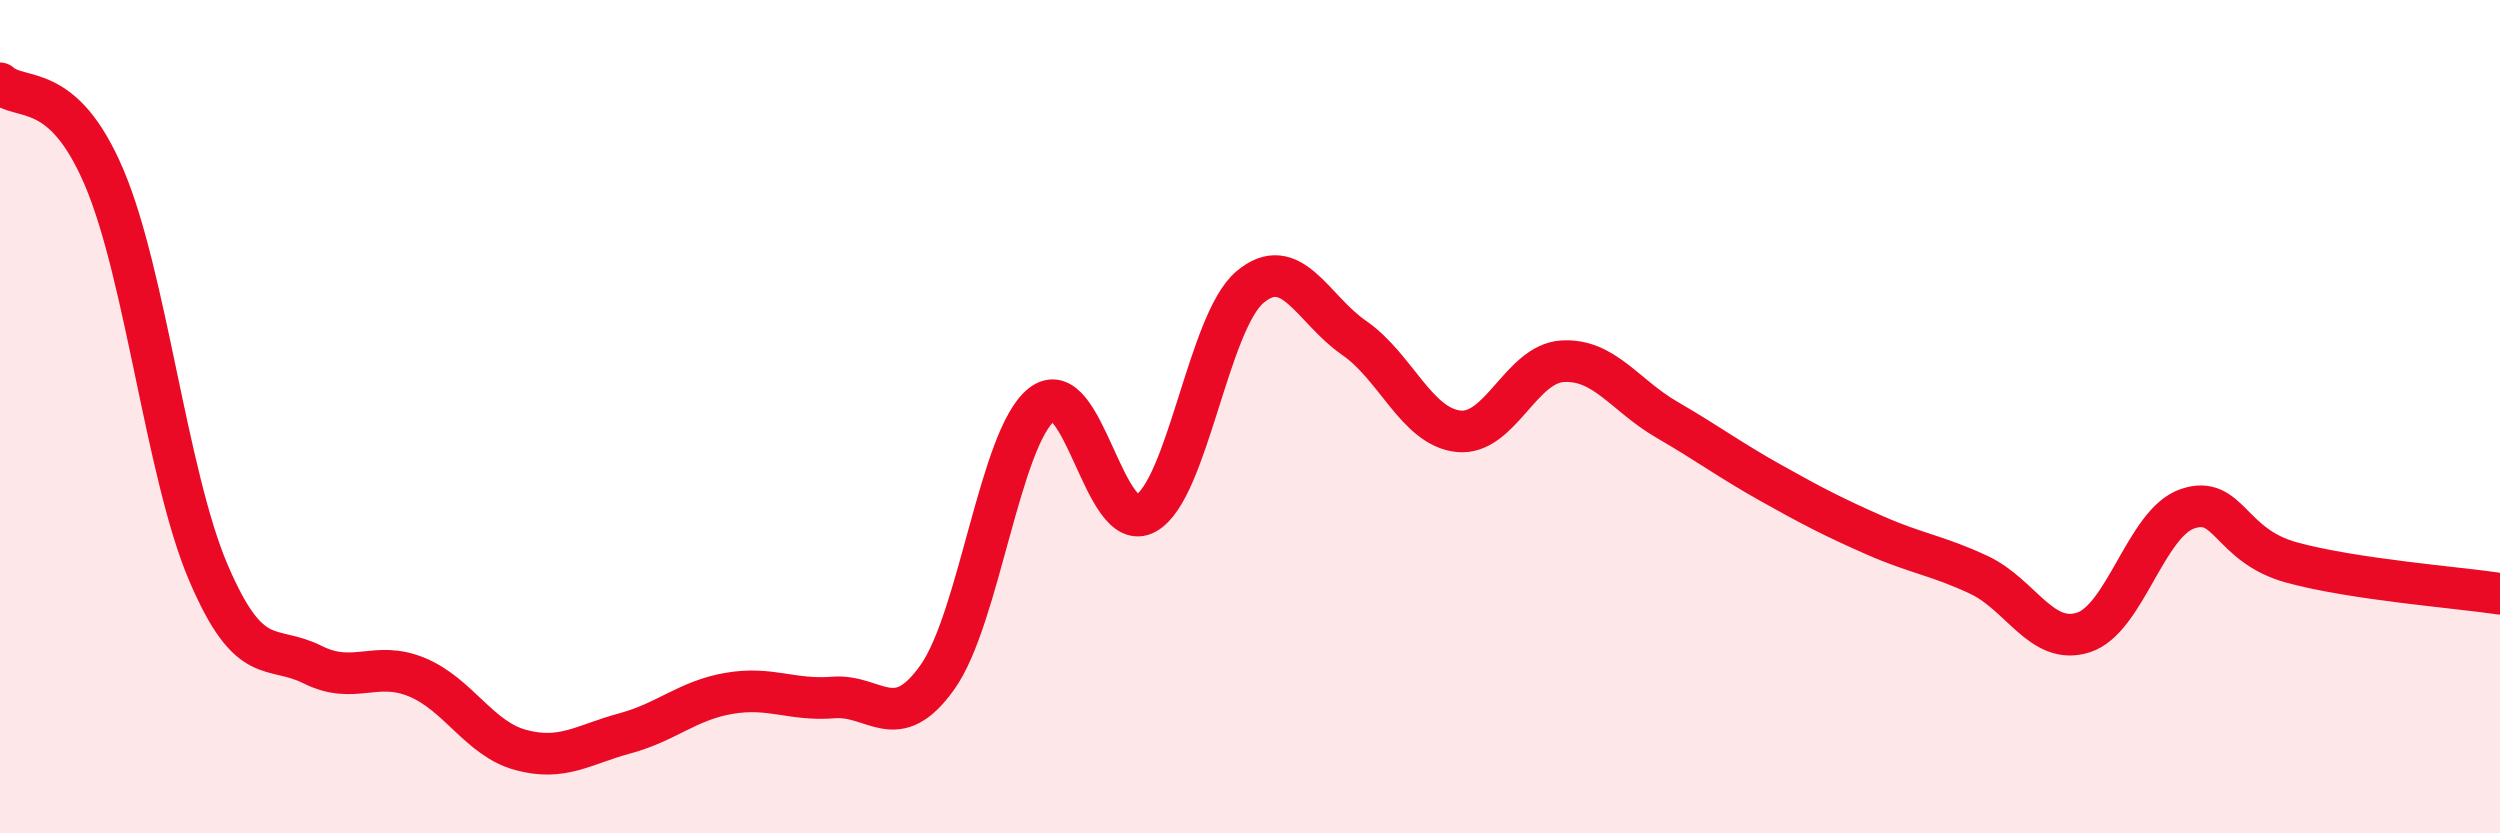
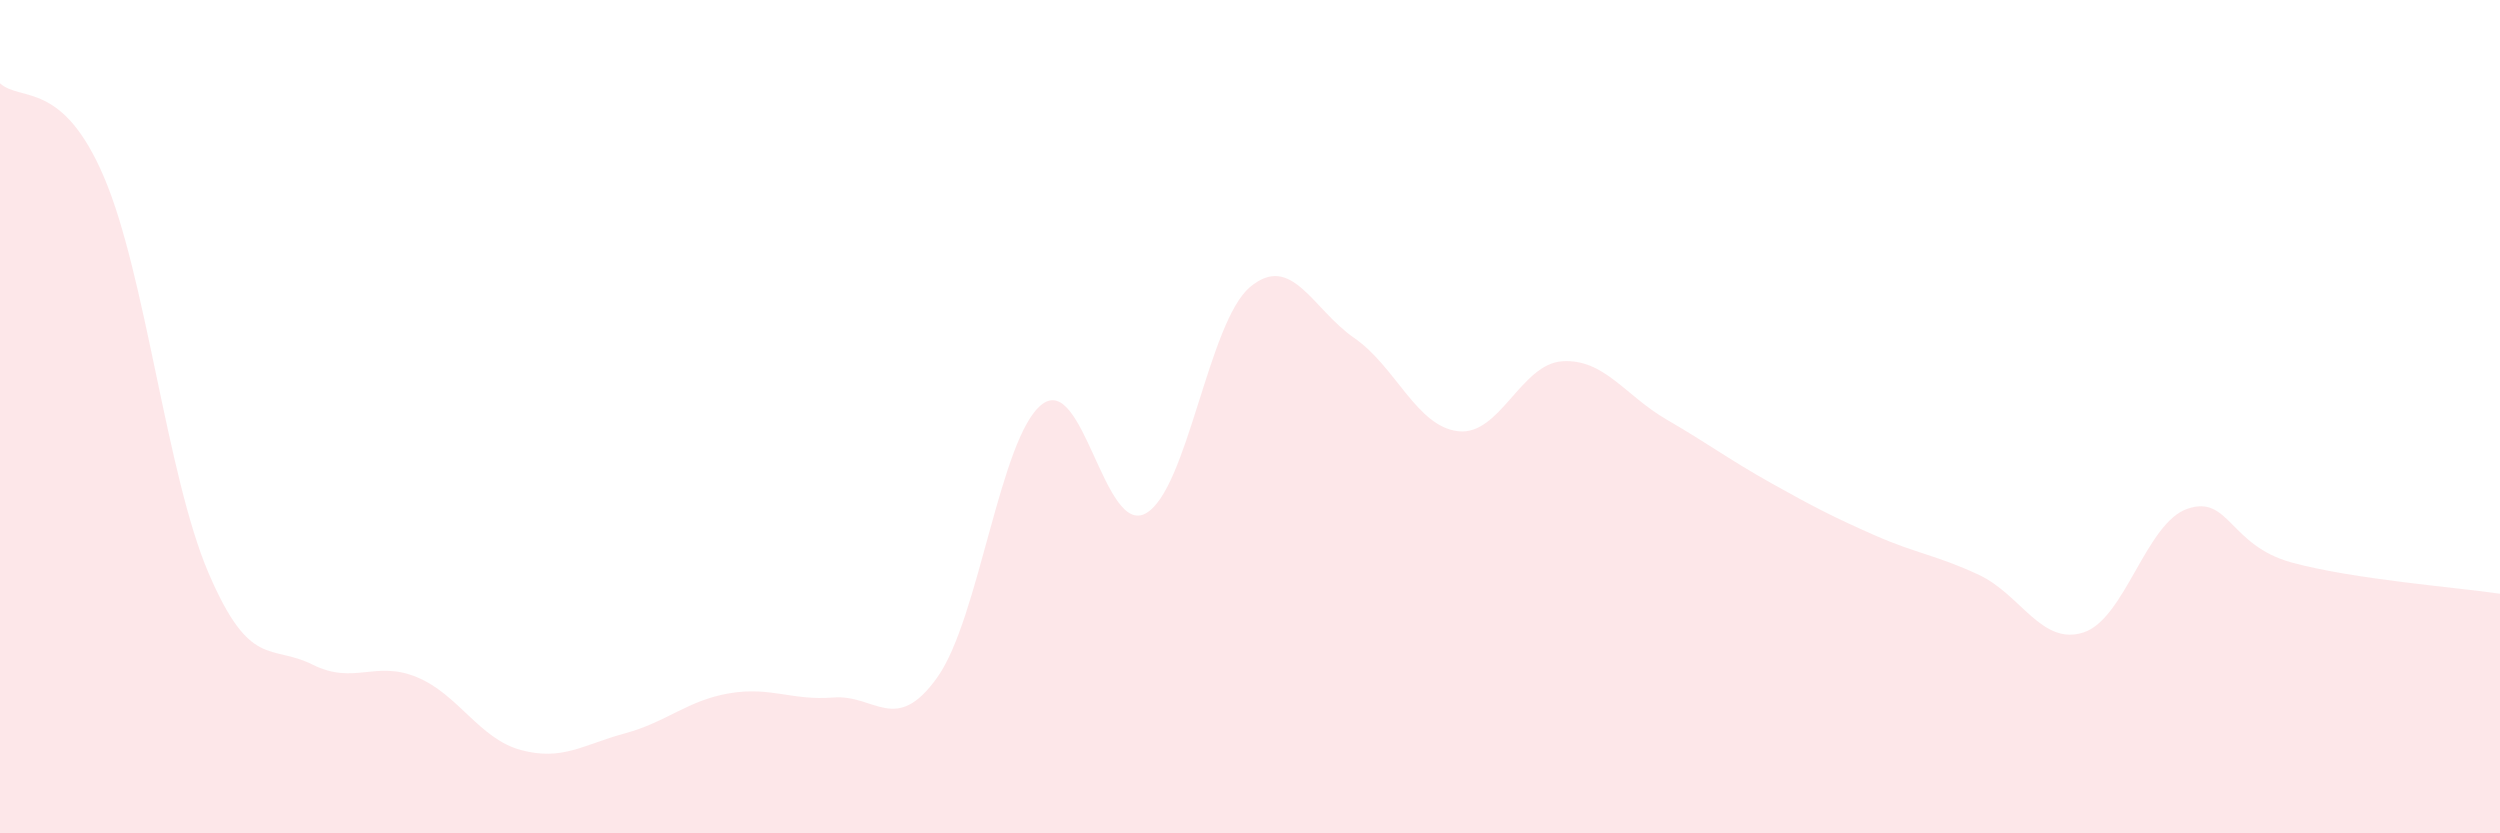
<svg xmlns="http://www.w3.org/2000/svg" width="60" height="20" viewBox="0 0 60 20">
  <path d="M 0,2 C 0.5,2.45 1.5,1.91 2.5,4.26 C 3.5,6.61 4,11.4 5,13.74 C 6,16.08 6.5,15.45 7.5,15.95 C 8.5,16.45 9,15.84 10,16.25 C 11,16.66 11.5,17.73 12.5,18 C 13.5,18.27 14,17.87 15,17.6 C 16,17.33 16.5,16.81 17.5,16.64 C 18.5,16.47 19,16.82 20,16.74 C 21,16.66 21.5,17.66 22.5,16.25 C 23.5,14.84 24,10.5 25,9.71 C 26,8.92 26.5,12.88 27.5,12.32 C 28.5,11.76 29,7.73 30,6.89 C 31,6.05 31.5,7.42 32.5,8.11 C 33.5,8.8 34,10.24 35,10.35 C 36,10.46 36.5,8.73 37.5,8.67 C 38.5,8.61 39,9.49 40,10.07 C 41,10.65 41.5,11.03 42.5,11.59 C 43.5,12.15 44,12.41 45,12.85 C 46,13.29 46.5,13.33 47.5,13.8 C 48.5,14.27 49,15.5 50,15.18 C 51,14.86 51.5,12.55 52.5,12.21 C 53.5,11.87 53.5,13.09 55,13.5 C 56.5,13.91 59,14.1 60,14.25L60 20L0 20Z" fill="#EB0A25" opacity="0.1" stroke-linecap="round" stroke-linejoin="round" />
-   <path d="M 0,2 C 0.5,2.45 1.5,1.91 2.5,4.26 C 3.5,6.61 4,11.4 5,13.74 C 6,16.08 6.5,15.45 7.5,15.95 C 8.5,16.45 9,15.84 10,16.25 C 11,16.66 11.5,17.73 12.5,18 C 13.5,18.27 14,17.87 15,17.6 C 16,17.33 16.5,16.81 17.5,16.64 C 18.5,16.47 19,16.82 20,16.74 C 21,16.66 21.5,17.66 22.5,16.25 C 23.5,14.84 24,10.5 25,9.71 C 26,8.92 26.5,12.88 27.5,12.32 C 28.5,11.76 29,7.73 30,6.89 C 31,6.05 31.5,7.42 32.5,8.11 C 33.5,8.8 34,10.24 35,10.35 C 36,10.46 36.5,8.73 37.5,8.67 C 38.5,8.61 39,9.49 40,10.07 C 41,10.65 41.5,11.03 42.5,11.59 C 43.5,12.15 44,12.41 45,12.85 C 46,13.29 46.5,13.33 47.5,13.8 C 48.5,14.27 49,15.5 50,15.18 C 51,14.86 51.5,12.55 52.5,12.21 C 53.5,11.87 53.5,13.09 55,13.5 C 56.5,13.91 59,14.1 60,14.25" stroke="#EB0A25" stroke-width="1" fill="none" stroke-linecap="round" stroke-linejoin="round" />
</svg>